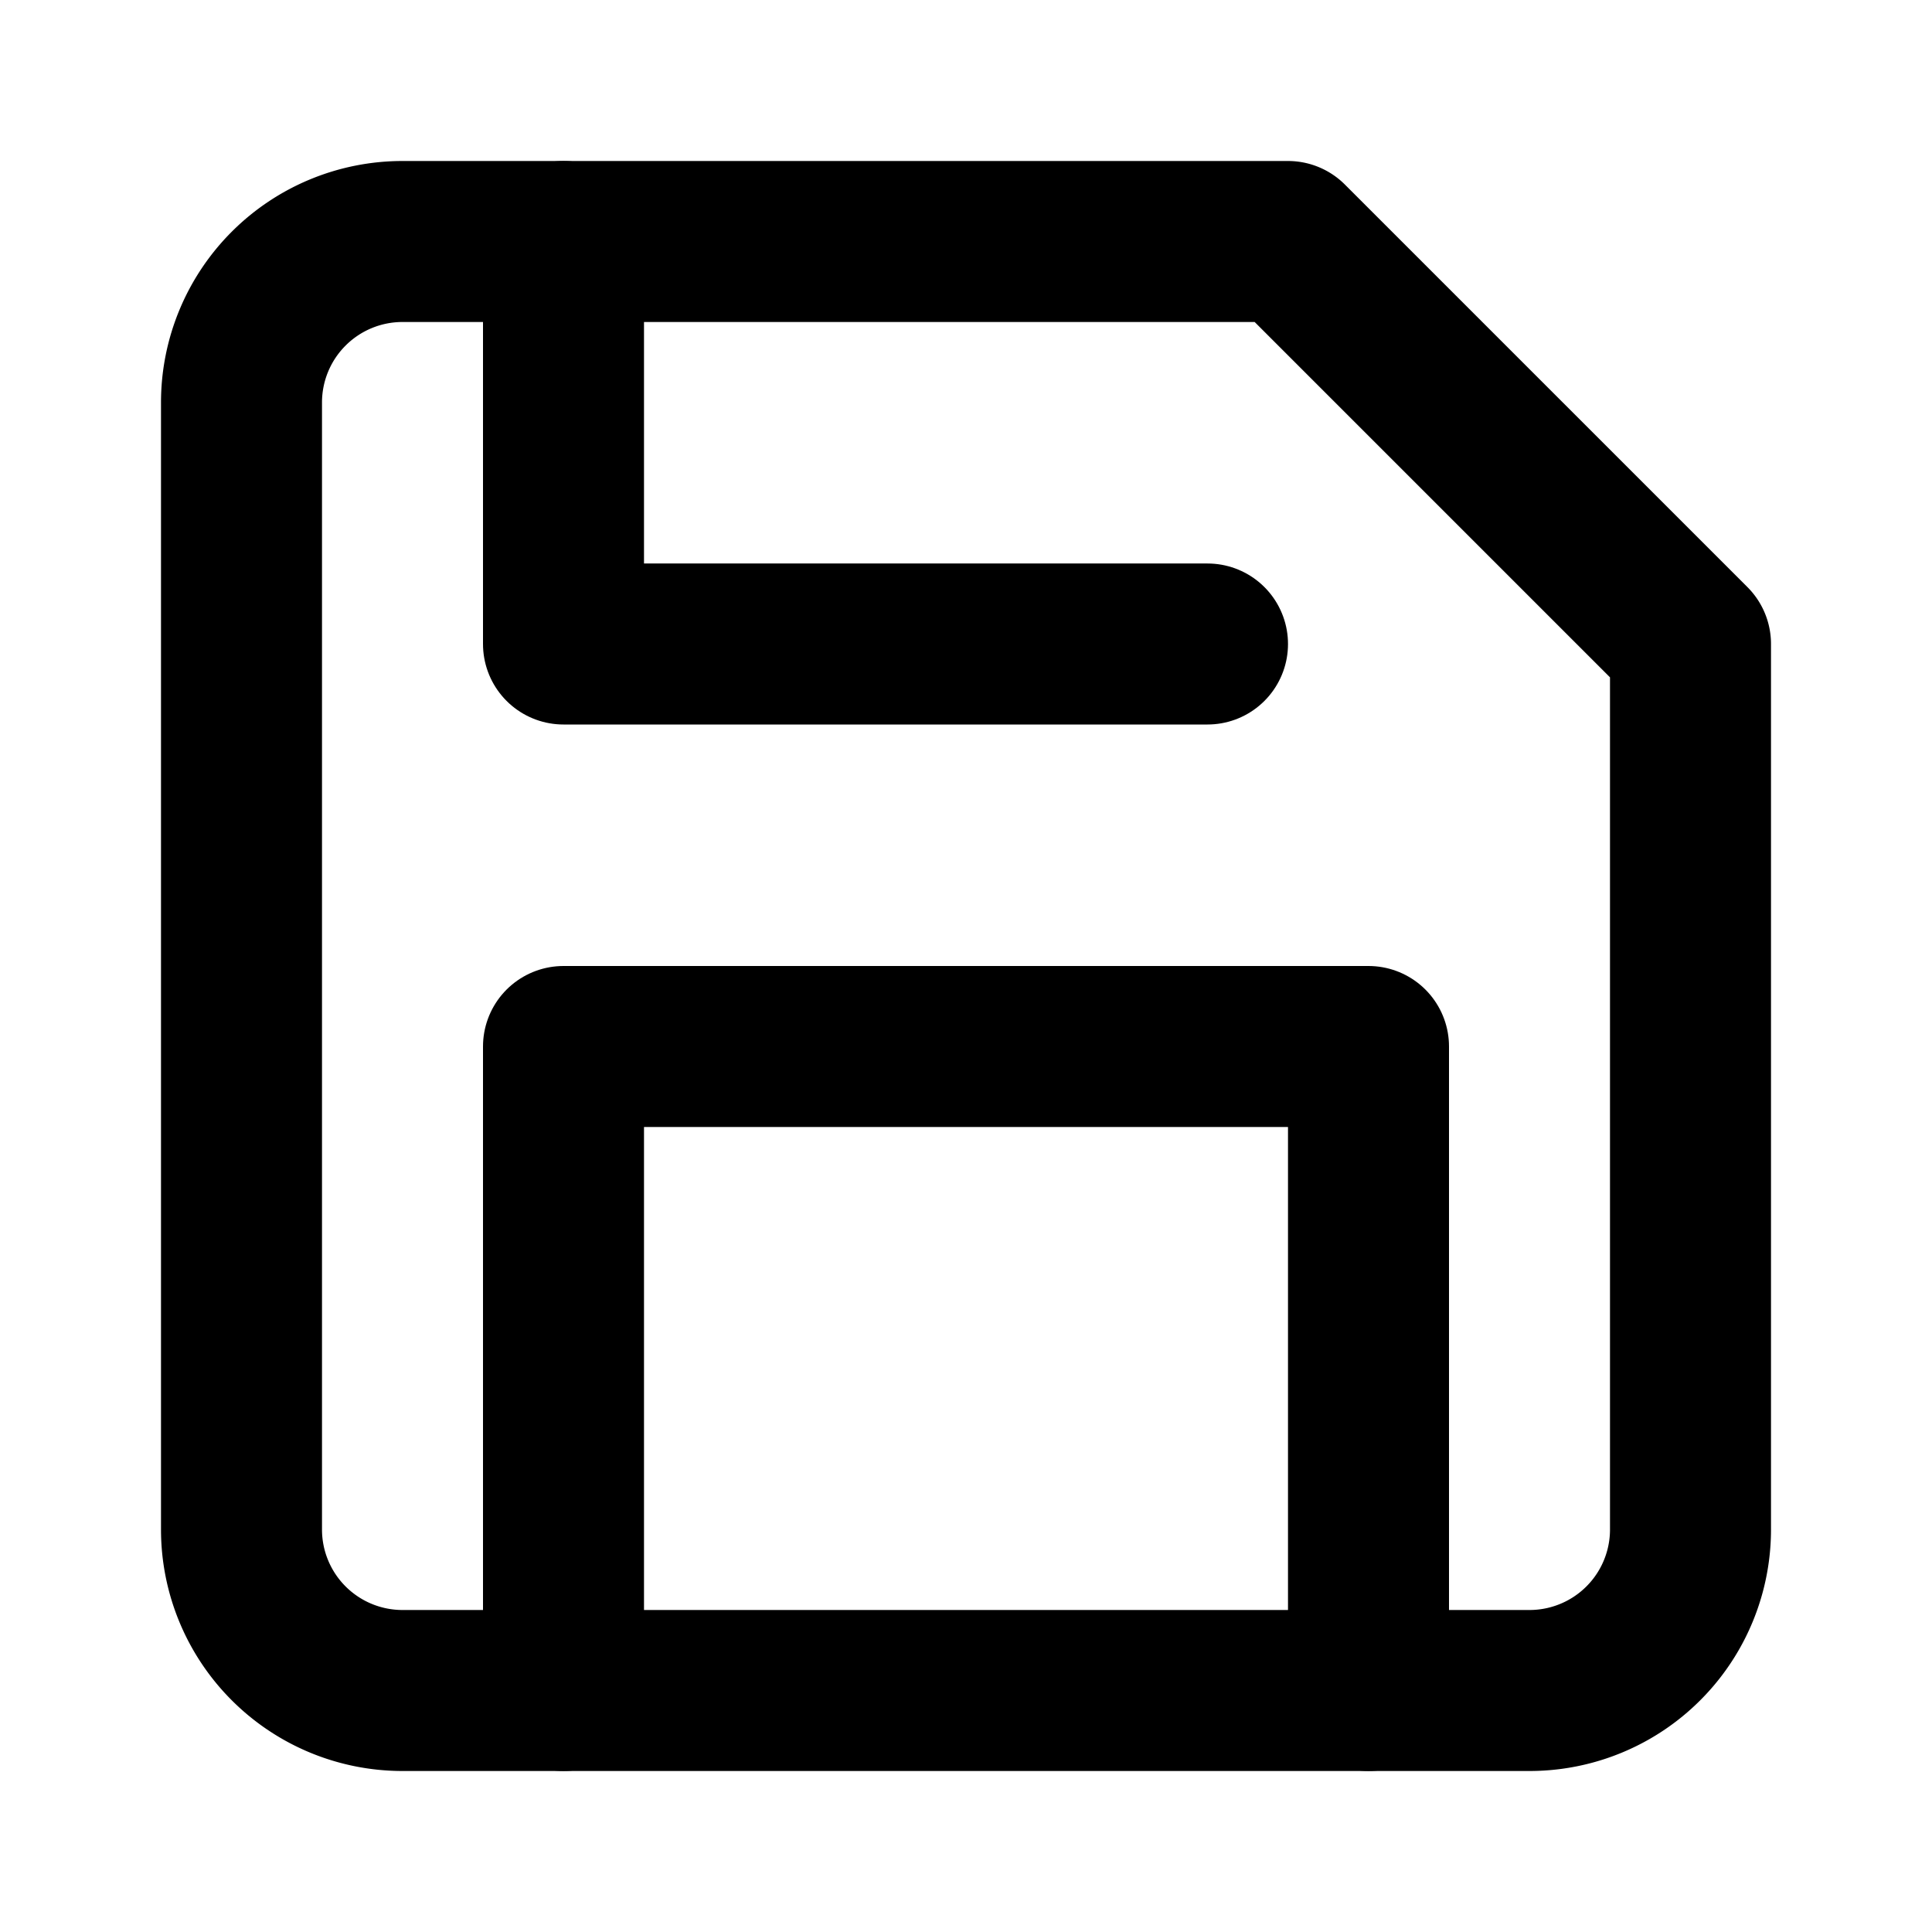
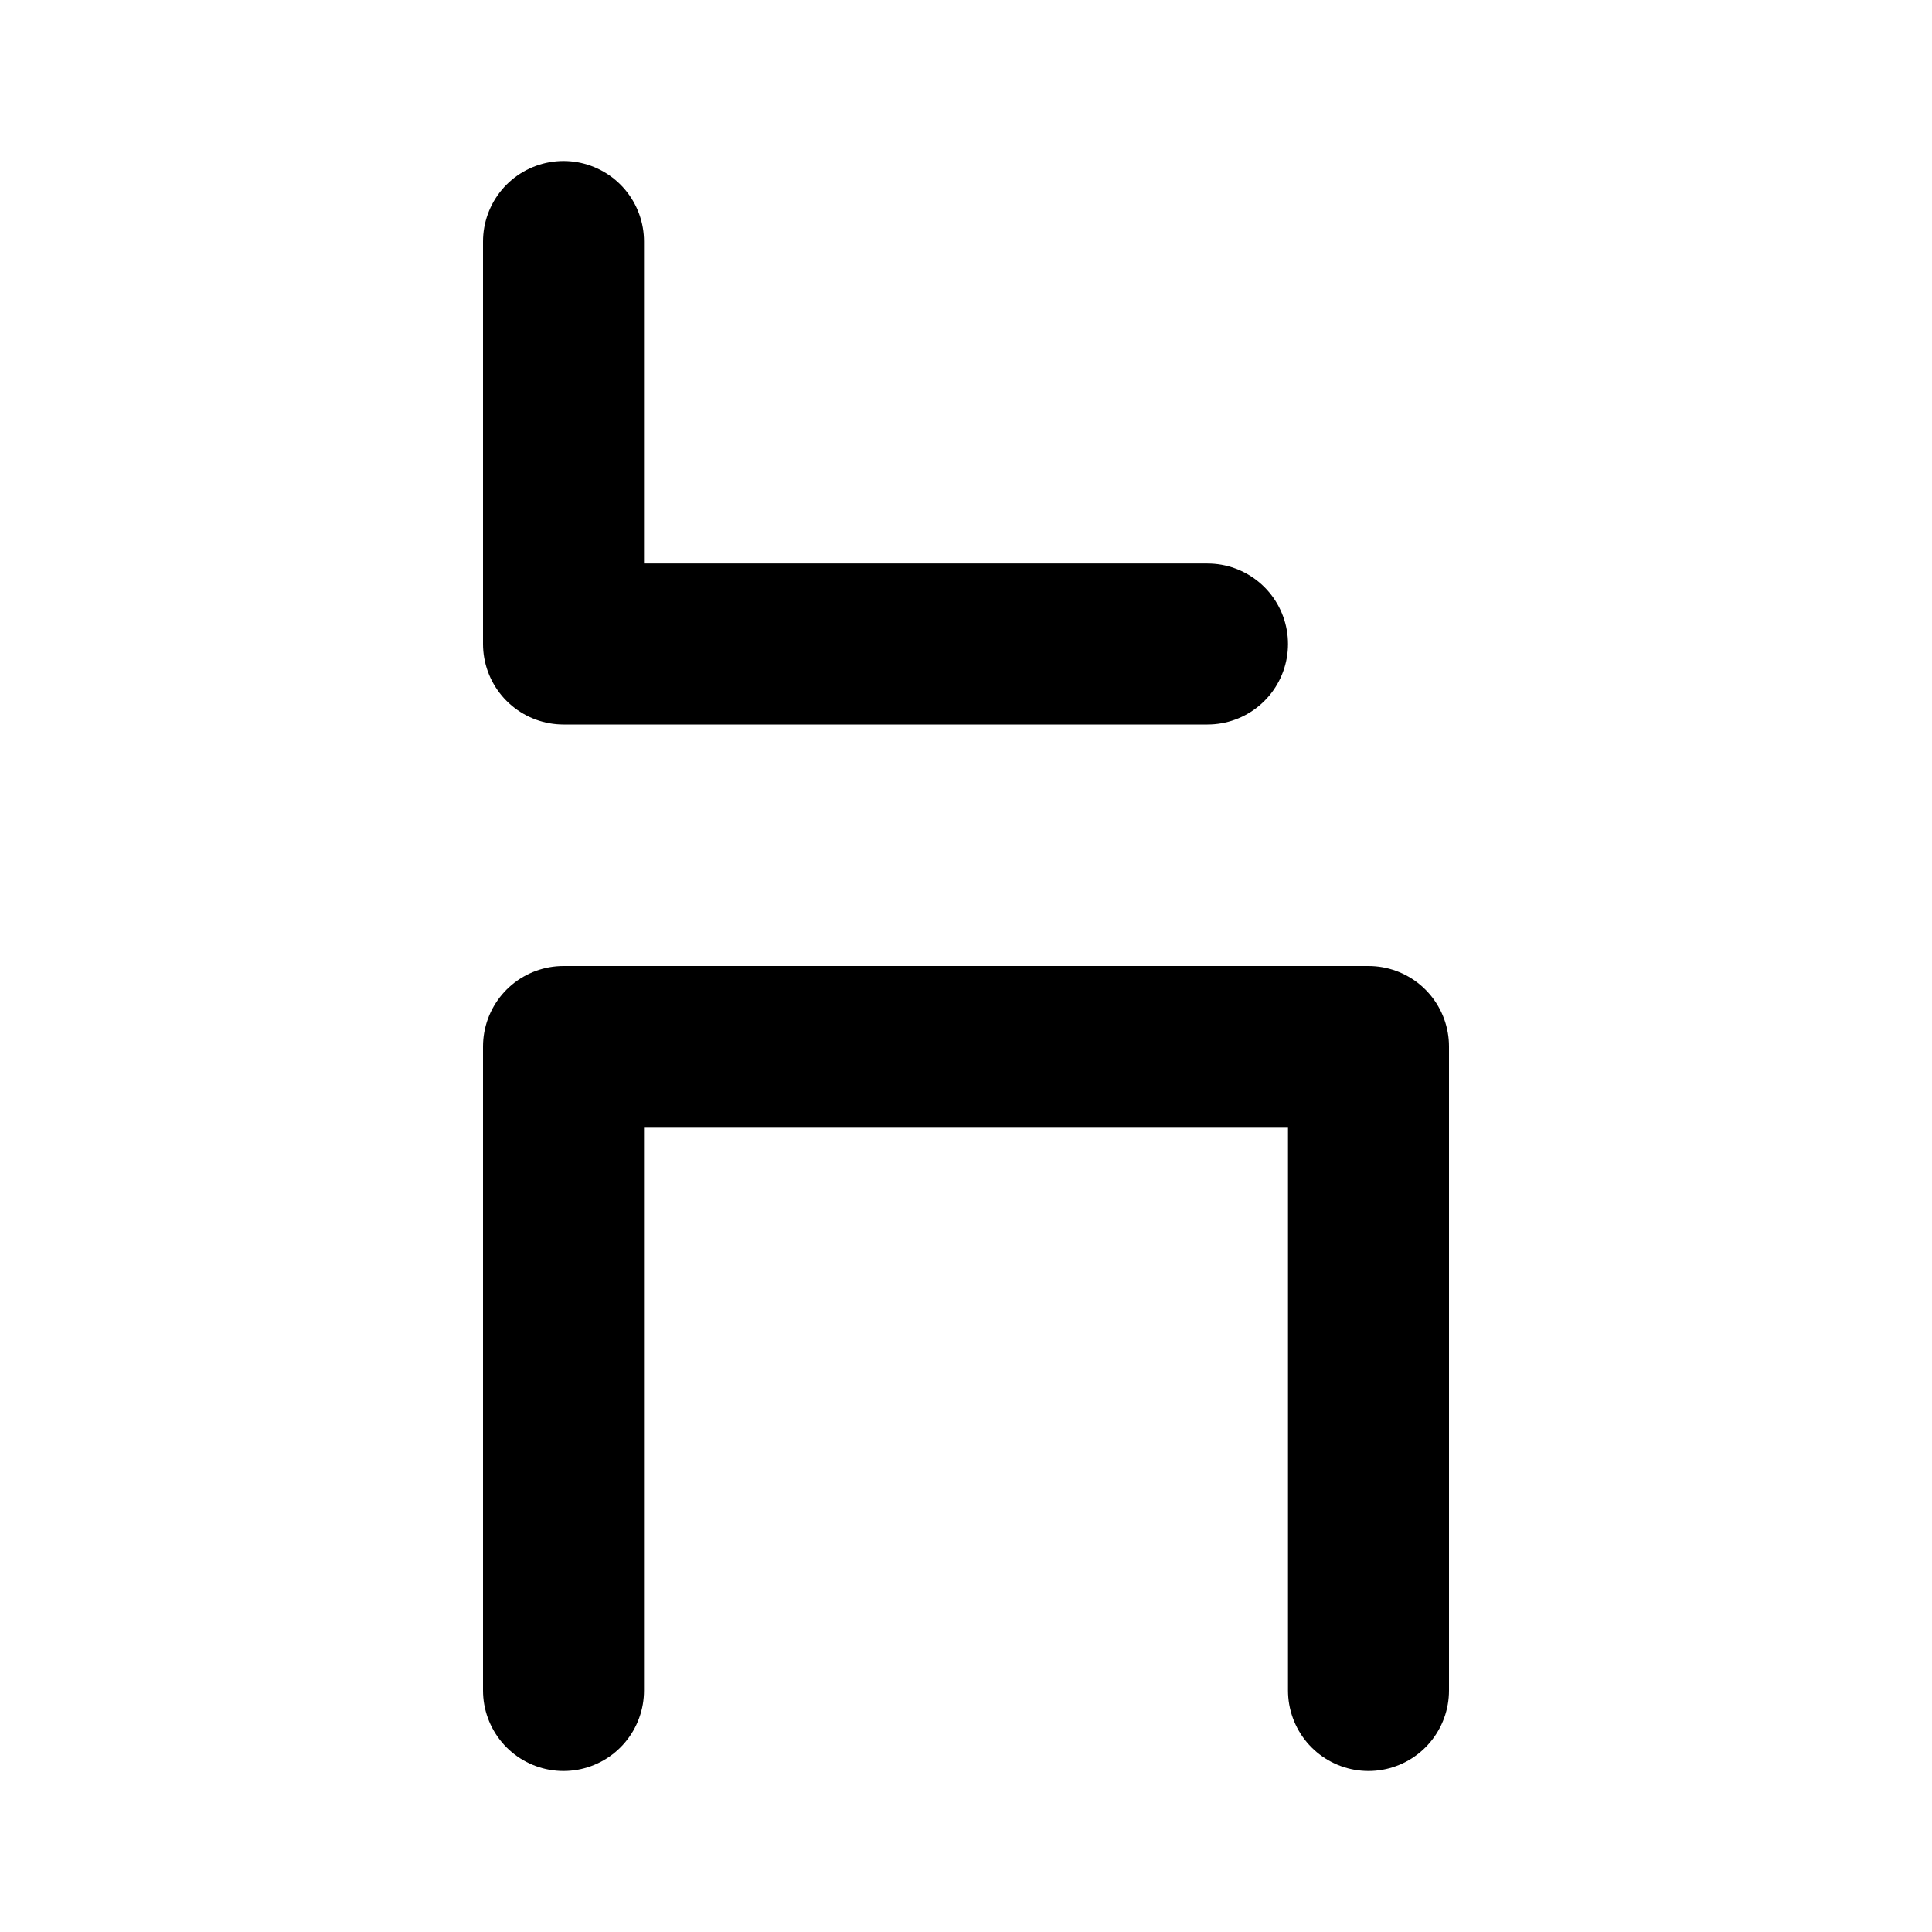
<svg xmlns="http://www.w3.org/2000/svg" width="512" height="512" viewBox="0 0 24 24">
  <g fill="none" stroke="currentColor" stroke-linecap="round" stroke-linejoin="round" stroke-width="2">
-     <path d="M19 21H5a2 2 0 0 1-2-2V5a2 2 0 0 1 2-2h11l5 5v11a2 2 0 0 1-2 2z" />
    <path d="M17 21v-8H7v8M7 3v5h8" />
  </g>
</svg>